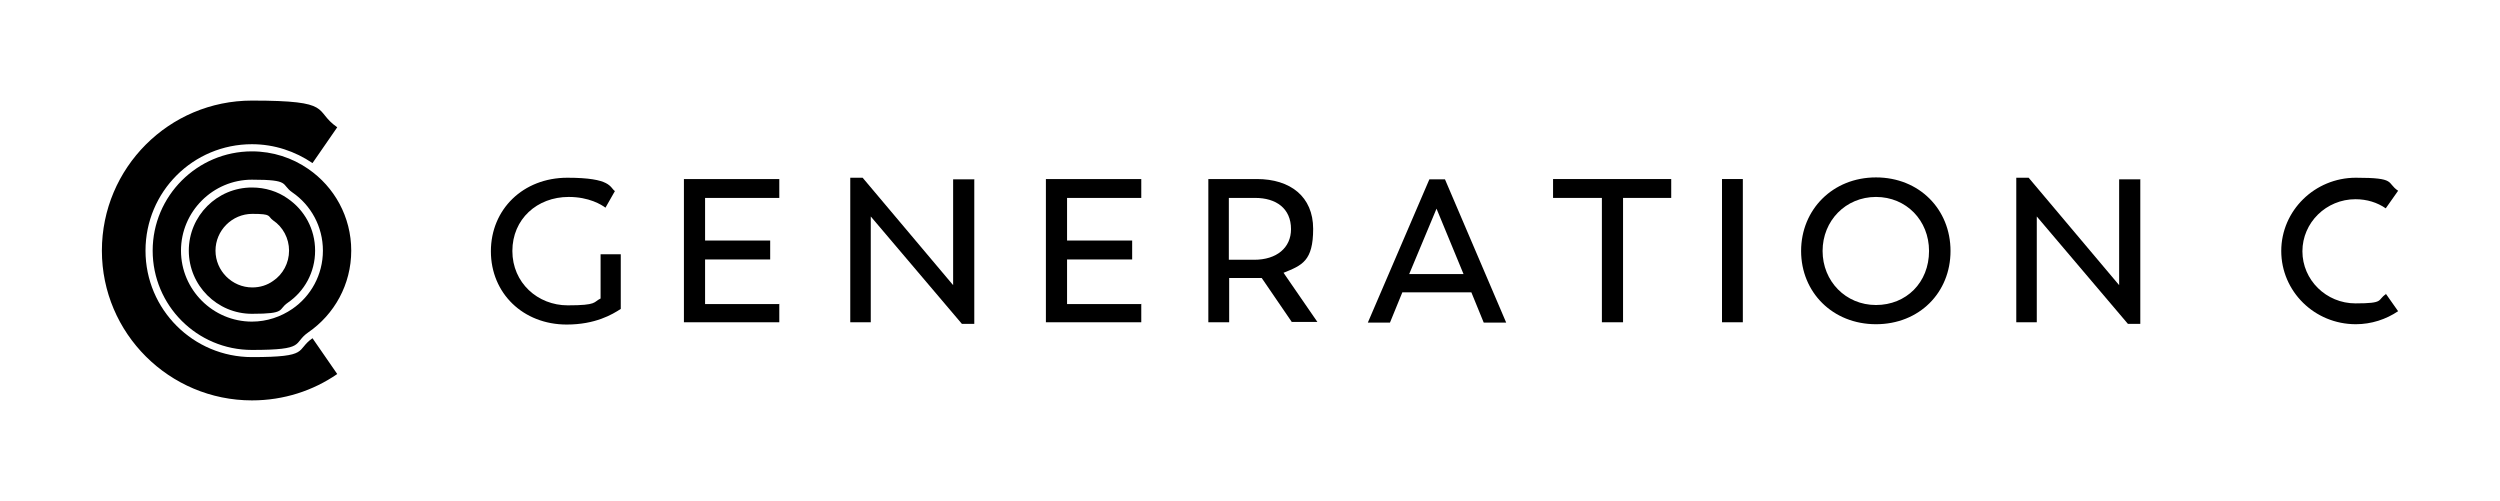
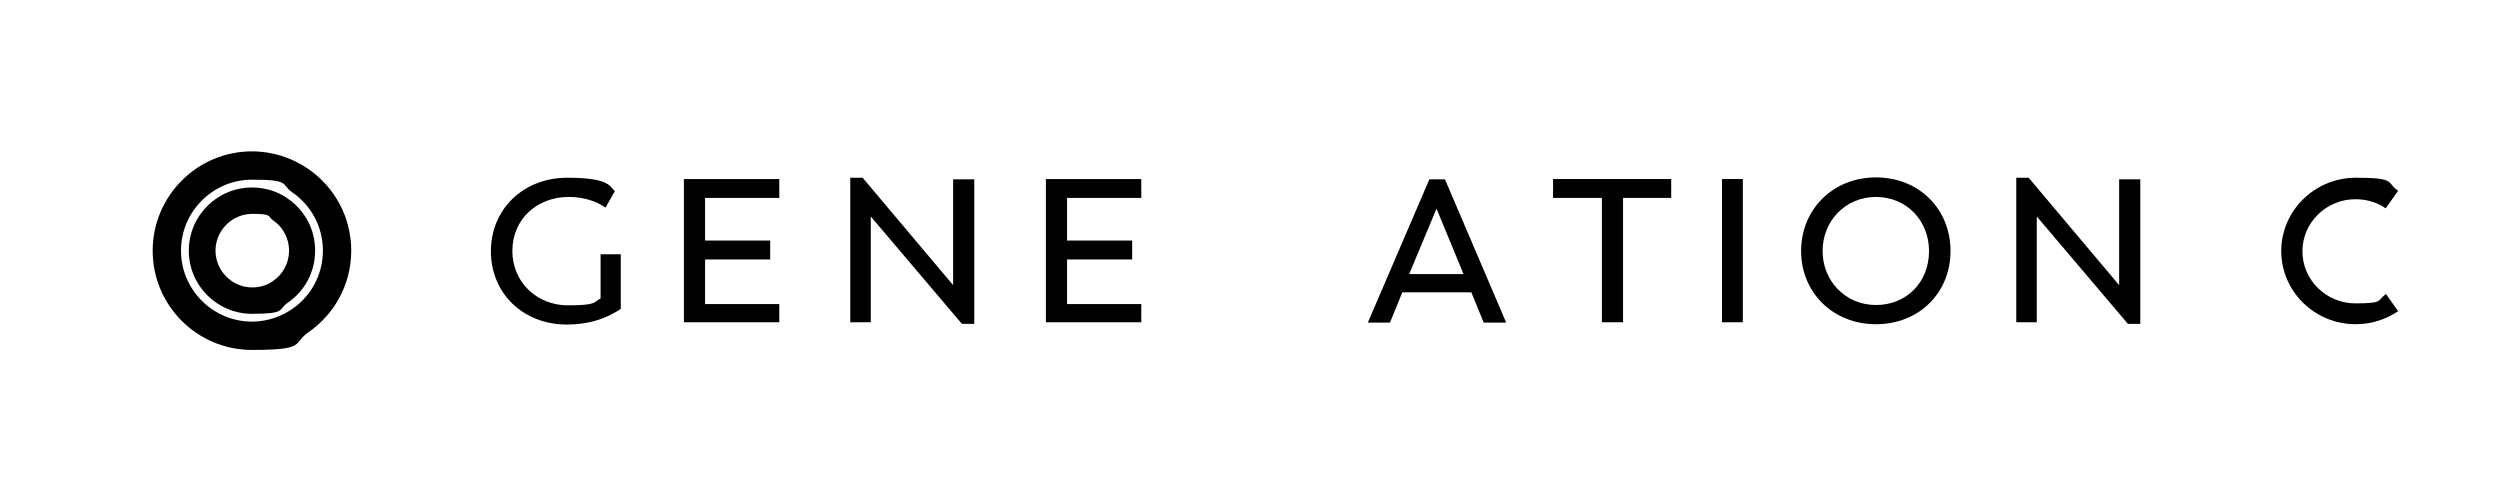
<svg xmlns="http://www.w3.org/2000/svg" id="Layer_1" version="1.1" viewBox="0 0 768 154">
  <g>
    <path d="M190.7,78.1v16.8c-2.6,1.7-7.8,4.8-16.6,4.8-13.4,0-23.3-9.6-23.3-22.5s9.9-22.6,23.5-22.6,13,3,14.6,4.1l-2.9,5.1c-1.2-.9-5-3.3-11.3-3.3-9.7,0-17.3,6.8-17.3,16.6s7.8,16.7,17,16.7,7.8-1,10.1-2.1v-13.6h6.2Z" />
    <path d="M239.4,93.3v5.7h-29.3v-44h29.3v5.8h-22.8v13.1h20v5.8h-20v13.7h22.9Z" />
    <path d="M299.3,55v44.5h-3.8l-28-33v32.5h-6.3v-44.4h3.8l27.8,33v-32.5h6.4Z" />
    <path d="M350.6,93.3v5.7h-29.3v-44h29.3v5.8h-22.8v13.1h20v5.8h-20v13.7h22.9Z" />
-     <path d="M396.9,99l-9.3-13.6c-.7,0-1.4,0-2.1,0h-7.9v13.6h-6.4v-44h14.9c10.3,0,17.3,5.4,17.3,15.3s-3.4,11.2-9.1,13.5l10.4,15.1h-7.8ZM396.6,70.4c0-6.4-4.6-9.6-11-9.6h-8.1v19h7.8c6.9,0,11.3-3.7,11.3-9.4Z" />
    <path d="M451.9,89.8h-21.1l-3.8,9.3h-6.8l18.9-44h4.8l18.8,44h-6.9l-3.8-9.3ZM432.9,84.2h16.7l-8.3-20.1-8.4,20.1Z" />
    <path d="M513.4,60.8h-14.8v38.2h-6.5v-38.2h-15v-5.8h36.3v5.8Z" />
    <path d="M529,55h6.4v44h-6.4v-44Z" />
    <path d="M553.3,77.1c0-12.7,9.7-22.6,23-22.6s22.9,9.8,22.9,22.6-9.6,22.5-22.9,22.5-23-9.8-23-22.5ZM592.6,77.1c0-9.4-7-16.6-16.3-16.6s-16.4,7.3-16.4,16.6,7.1,16.6,16.4,16.6,16.3-6.9,16.3-16.6Z" />
    <path d="M657.5,55v44.5h-3.8l-28-33v32.5h-6.3v-44.4h3.8l27.8,33v-32.5h6.4Z" />
  </g>
-   <path d="M96,103.9l7.6,11c-7.4,5.1-16.4,8.1-26.2,8.1-25.4,0-46.1-20.6-46.1-46s20.6-46.1,46.1-46.1,18.7,3,26.2,8.2l-7.6,11c-5.3-3.6-11.7-5.8-18.6-5.8-18.1,0-32.7,14.6-32.7,32.7s14.7,32.7,32.7,32.7,13.3-2.1,18.6-5.8Z" />
  <path d="M732.9,90.2l3.8,5.4c-3.7,2.5-8.2,4-13,4-12.7,0-22.9-10.1-22.9-22.5s10.3-22.5,22.9-22.5,9.3,1.5,13,4l-3.8,5.4c-2.6-1.8-5.8-2.8-9.3-2.8-9,0-16.3,7.2-16.3,16s7.3,16,16.3,16,6.6-1,9.3-2.8Z" />
  <path d="M94.7,51.9c-4.9-3.4-10.9-5.4-17.3-5.4-16.8,0-30.5,13.7-30.5,30.5s13.6,30.5,30.5,30.5,12.4-2,17.3-5.4c8-5.5,13.2-14.7,13.2-25.1s-5.2-19.6-13.2-25.1ZM89.8,94.9c-3.5,2.4-7.8,3.9-12.4,3.9-12,0-21.8-9.8-21.8-21.8s9.8-21.8,21.8-21.8,8.8,1.4,12.4,3.9c5.7,3.9,9.4,10.5,9.4,17.9s-3.7,14-9.4,17.9Z" />
  <path d="M88.4,61c-3.1-2.2-6.9-3.4-11-3.4-10.7,0-19.4,8.7-19.4,19.4s8.7,19.4,19.4,19.4,7.9-1.3,11-3.4c5.1-3.5,8.4-9.3,8.4-16s-3.3-12.5-8.4-16ZM83.9,86.3c-1.8,1.3-4,2-6.4,2-6.2,0-11.3-5.1-11.3-11.3s5.1-11.3,11.3-11.3,4.6.7,6.4,2c3,2,4.9,5.5,4.9,9.3s-1.9,7.3-4.9,9.3Z" />
  <line x1="106.2" y1="118.6" x2="103.6" y2="114.9" />
</svg>